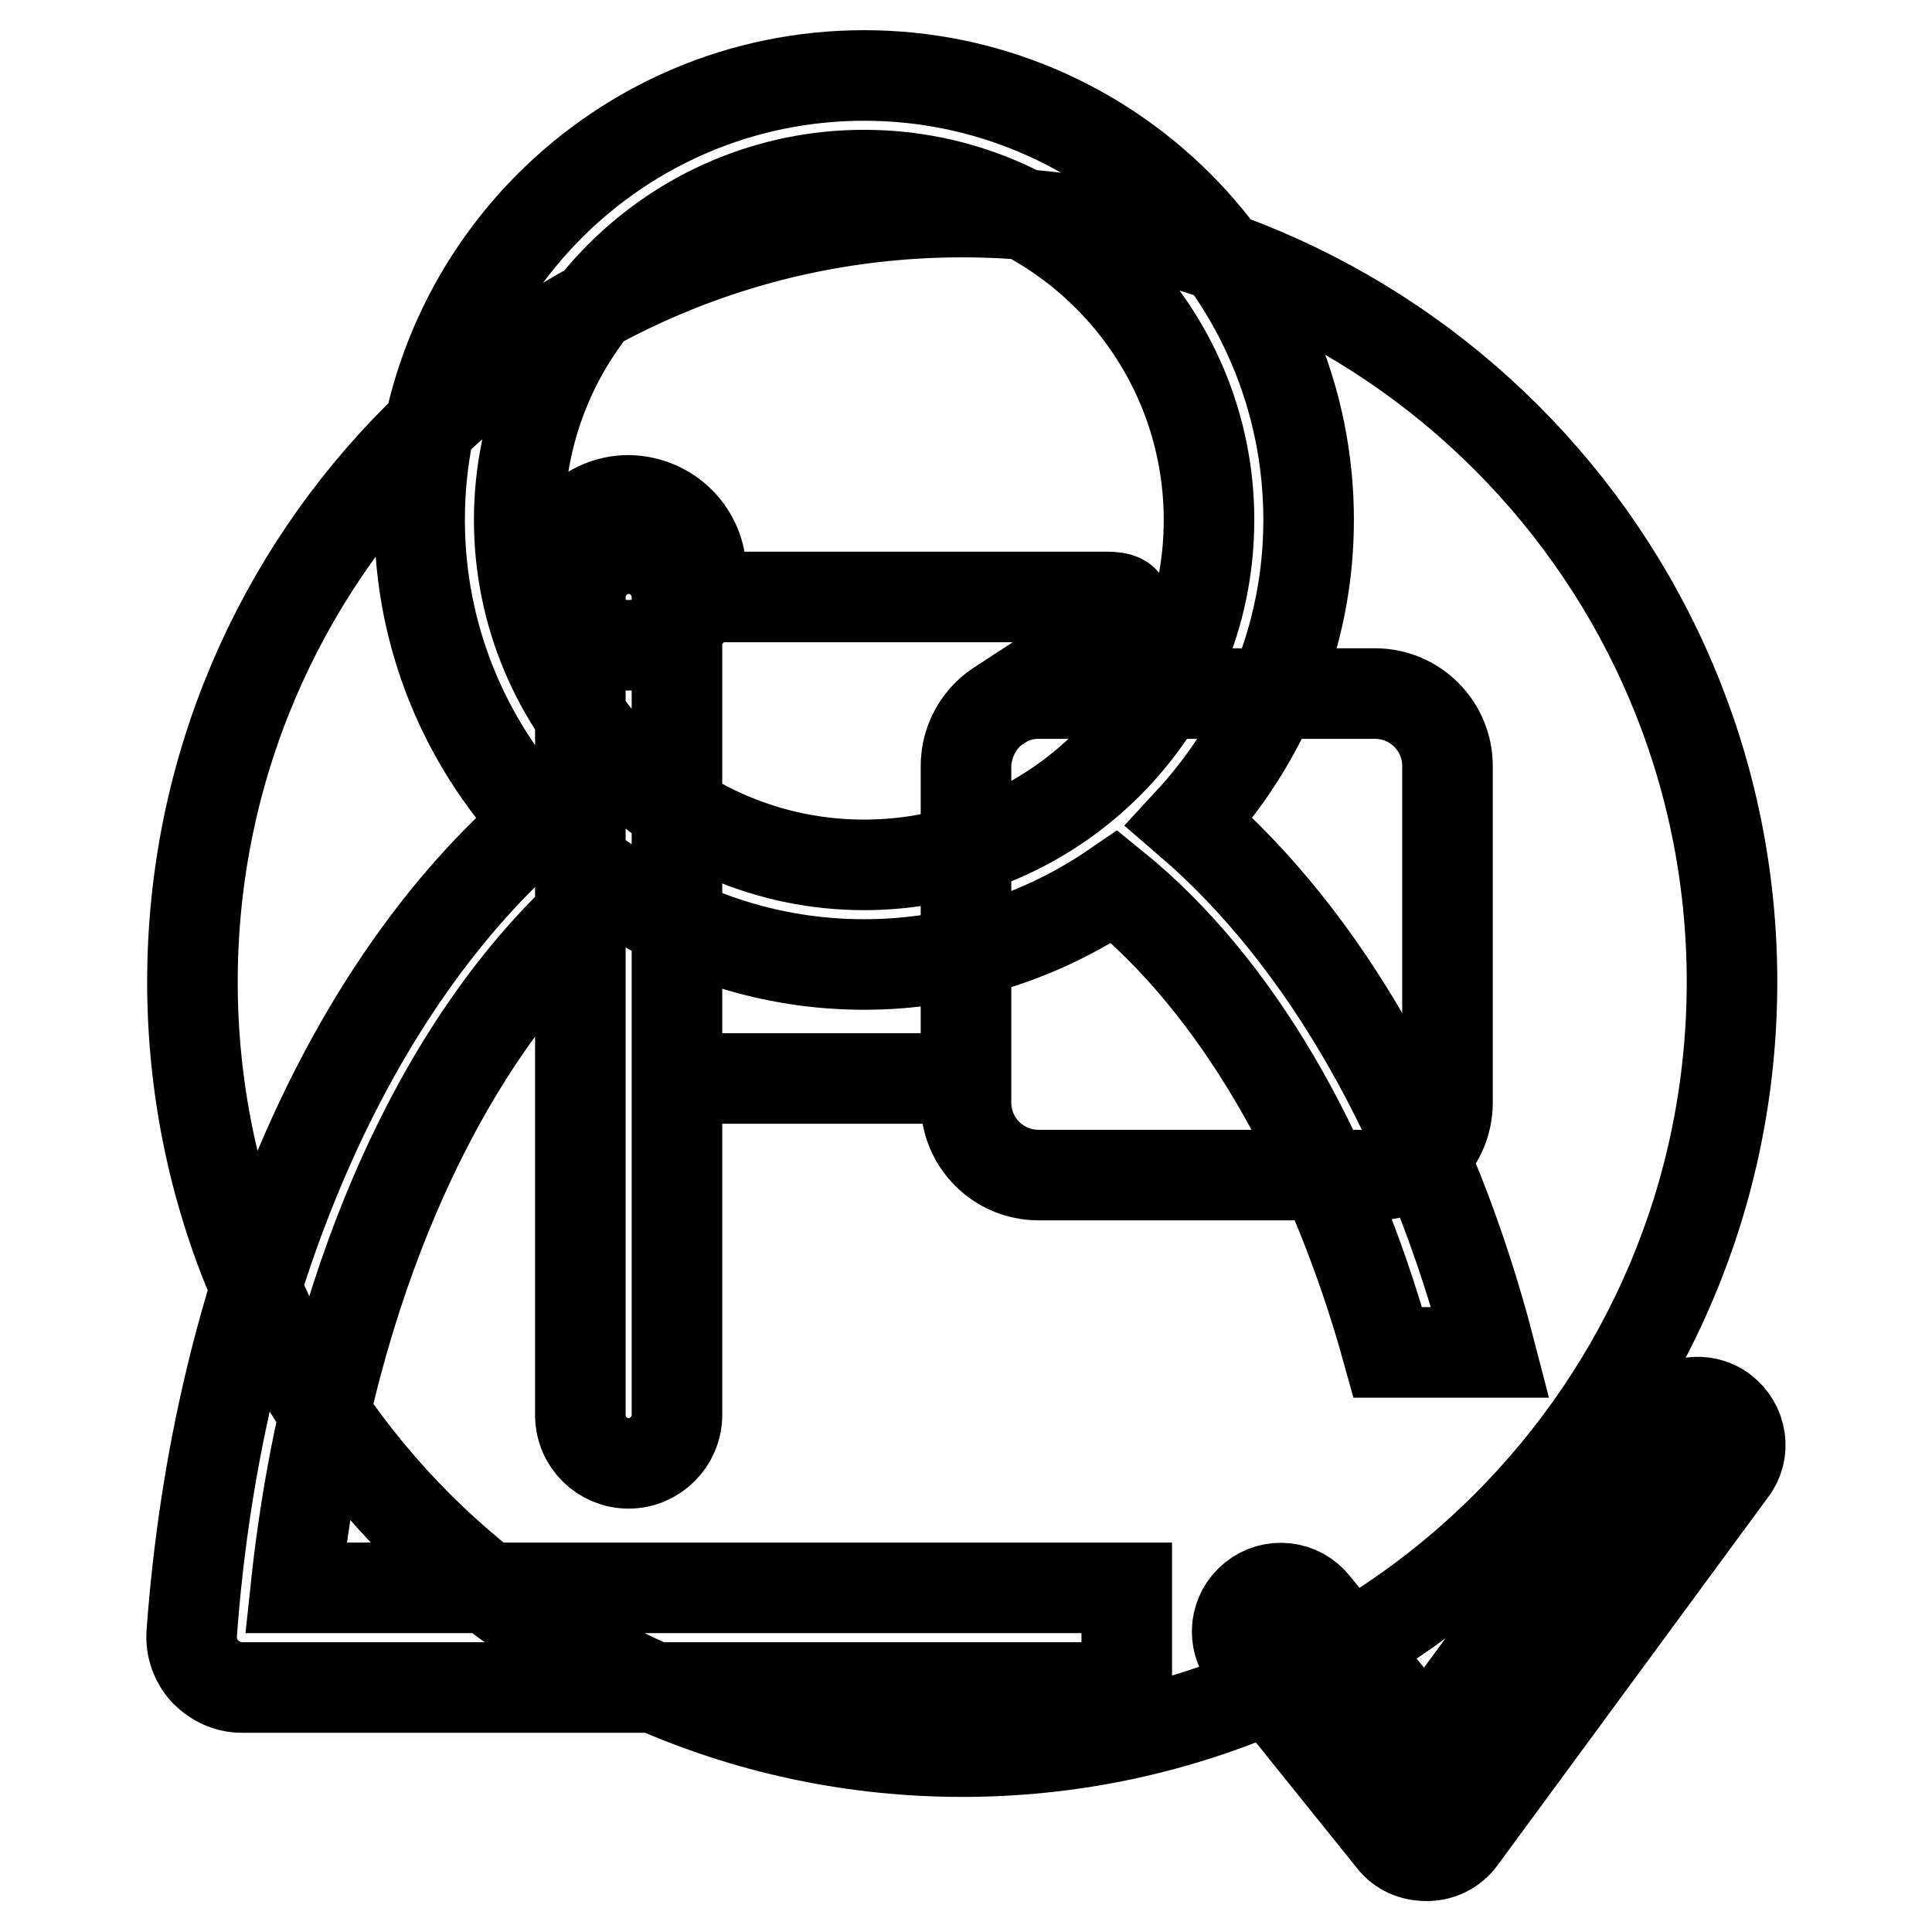
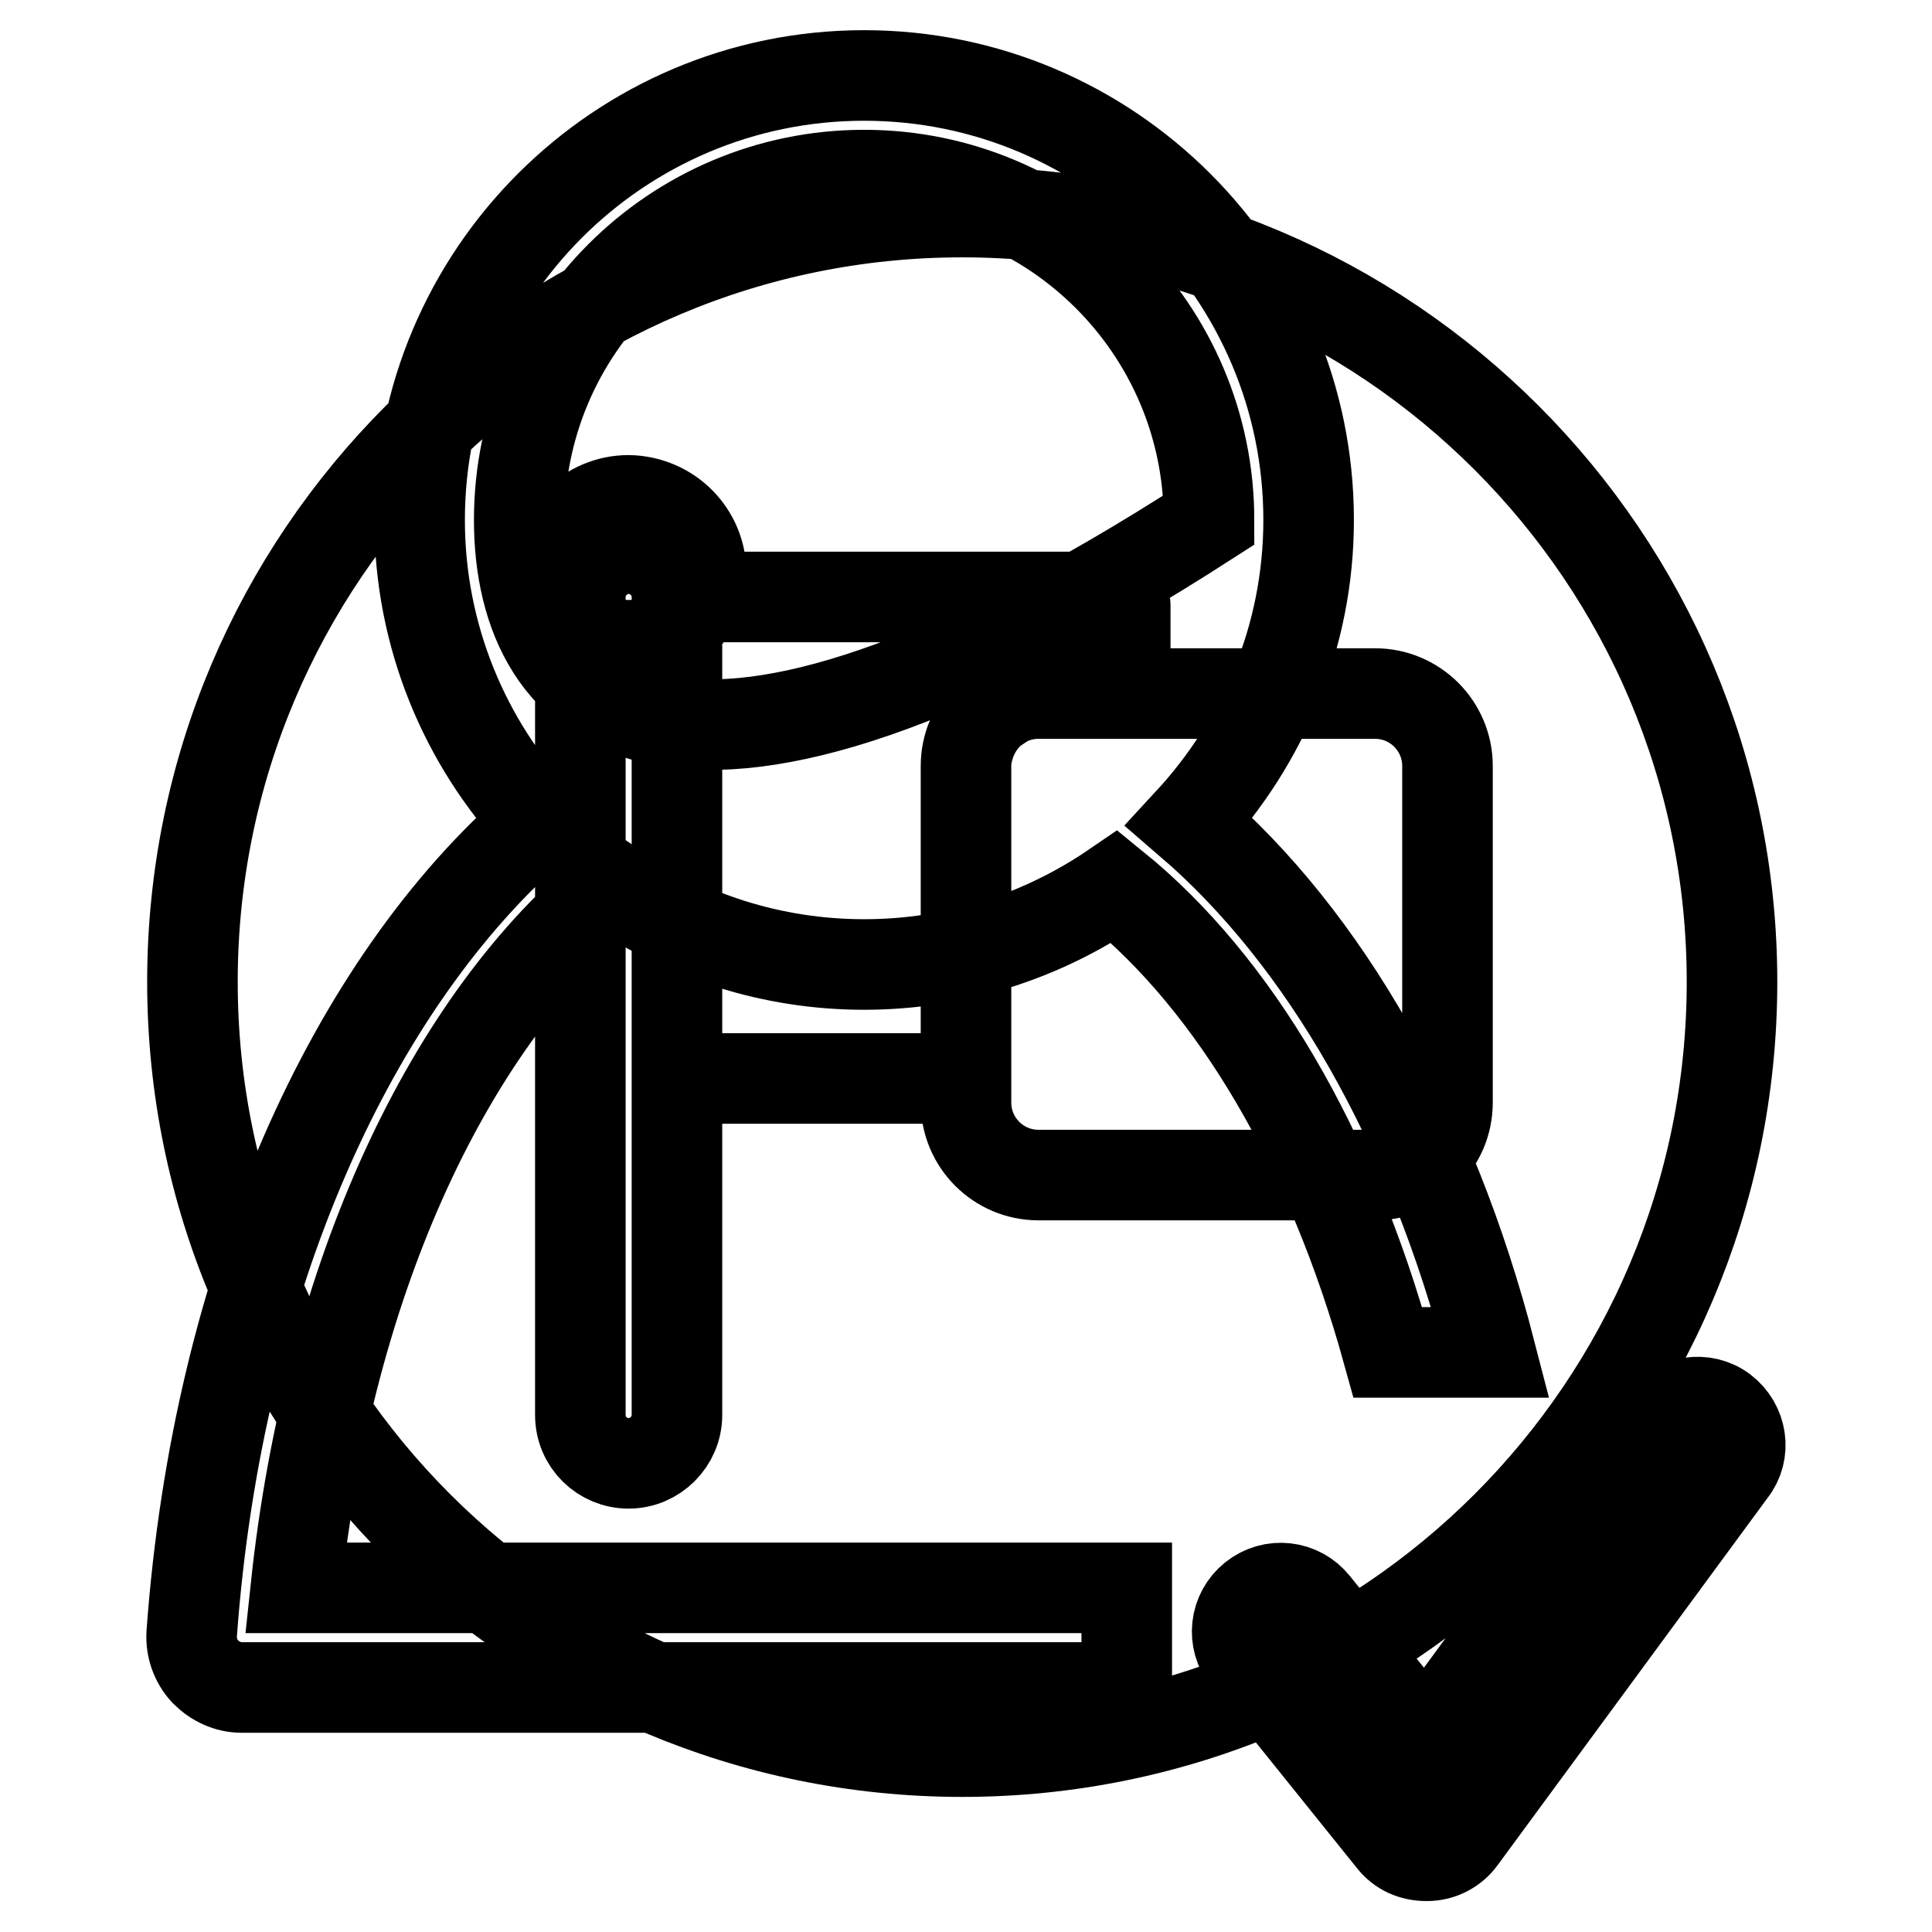
<svg xmlns="http://www.w3.org/2000/svg" version="1.1" x="0px" y="0px" viewBox="0 0 256 256" enable-background="new 0 0 256 256" xml:space="preserve">
  <g>
-     <path stroke-width="12" fill-opacity="0" stroke="#000000" d="M149.3,210.4H39.2c4.4-41.4,20.5-75.4,42.1-92.9c9.5,6.5,20.9,10.3,33.2,10.3c12.3,0,23.7-3.8,33.2-10.3 c15.9,12.9,28.7,34.6,36.2,61.7h13.6c-7.8-30.2-22-54.9-39.9-70.3c9.7-10.5,15.8-24.5,15.8-40c0-32.5-26.4-58.9-58.9-58.9 C82,10,55.6,36.4,55.6,68.9c0,15.4,6,29.5,15.8,40c-24.8,21.4-42.6,60.7-46,107.6c-0.1,1.8,0.5,3.6,1.8,5c1.3,1.3,3,2.1,4.8,2.1 h117.3L149.3,210.4L149.3,210.4z M68.8,68.9c0-25.2,20.5-45.7,45.7-45.7c25.2,0,45.7,20.5,45.7,45.7c0,25.2-20.5,45.7-45.7,45.7 C89.3,114.6,68.8,94.1,68.8,68.9z M228.3,186.9c-2.5-1.9-6.2-1.3-8,1.2l-31.4,42.7l-14.7-18.2c-2-2.5-5.6-2.9-8.1-0.9 c-2.5,2-2.9,5.6-0.9,8.1l19.3,24c1.1,1.4,2.7,2.1,4.5,2.1c0,0,0.1,0,0.1,0c1.8,0,3.5-0.9,4.5-2.3l35.8-48.7 C231.4,192.4,230.8,188.8,228.3,186.9z M229.5,130.1c0,56.4-45.7,102-102,102c-56.3,0-102-45.7-102-102c0-56.3,45.7-102,102-102 C183.8,28.1,229.5,73.8,229.5,130.1 M149.1,91.9V80.2c-0.1,2.8-12.4,10.4-16.5,13.1c1.5-0.9,3.2-1.4,5-1.4H149.1z M149.1,80.2 c0-0.7-0.7-1.1-2.4-1.1h-44.2h-3.2h-9.6v9.6v44.6v9.6h9.6h3.2H128v-41.4c0-0.8,0.1-1.5,0.3-2.2c0.5-2,1.6-3.8,3.1-5.1 C132.8,93,149,83.5,149.1,80.2 M182.2,91.9h-28.7h-15.9c-5.3,0-9.6,4.3-9.6,9.6v41.4v3.2c0,5.3,4.3,9.6,9.6,9.6h44.6 c5.3,0,9.6-4.3,9.6-9.6v-44.6C191.8,96.2,187.5,91.9,182.2,91.9 M89.7,187.5c0,3.5-2.9,6.4-6.4,6.4s-6.4-2.8-6.4-6.4V79.1 c0-3.5,2.9-6.4,6.4-6.4c3.5,0,6.4,2.9,6.4,6.4V187.5z M92.9,75.9c0,5.3-4.3,9.6-9.6,9.6c-5.3,0-9.6-4.3-9.6-9.6 c0-5.3,4.3-9.6,9.6-9.6C88.7,66.4,92.9,70.7,92.9,75.9" />
+     <path stroke-width="12" fill-opacity="0" stroke="#000000" d="M149.3,210.4H39.2c4.4-41.4,20.5-75.4,42.1-92.9c9.5,6.5,20.9,10.3,33.2,10.3c12.3,0,23.7-3.8,33.2-10.3 c15.9,12.9,28.7,34.6,36.2,61.7h13.6c-7.8-30.2-22-54.9-39.9-70.3c9.7-10.5,15.8-24.5,15.8-40c0-32.5-26.4-58.9-58.9-58.9 C82,10,55.6,36.4,55.6,68.9c0,15.4,6,29.5,15.8,40c-24.8,21.4-42.6,60.7-46,107.6c-0.1,1.8,0.5,3.6,1.8,5c1.3,1.3,3,2.1,4.8,2.1 h117.3L149.3,210.4L149.3,210.4z M68.8,68.9c0-25.2,20.5-45.7,45.7-45.7c25.2,0,45.7,20.5,45.7,45.7C89.3,114.6,68.8,94.1,68.8,68.9z M228.3,186.9c-2.5-1.9-6.2-1.3-8,1.2l-31.4,42.7l-14.7-18.2c-2-2.5-5.6-2.9-8.1-0.9 c-2.5,2-2.9,5.6-0.9,8.1l19.3,24c1.1,1.4,2.7,2.1,4.5,2.1c0,0,0.1,0,0.1,0c1.8,0,3.5-0.9,4.5-2.3l35.8-48.7 C231.4,192.4,230.8,188.8,228.3,186.9z M229.5,130.1c0,56.4-45.7,102-102,102c-56.3,0-102-45.7-102-102c0-56.3,45.7-102,102-102 C183.8,28.1,229.5,73.8,229.5,130.1 M149.1,91.9V80.2c-0.1,2.8-12.4,10.4-16.5,13.1c1.5-0.9,3.2-1.4,5-1.4H149.1z M149.1,80.2 c0-0.7-0.7-1.1-2.4-1.1h-44.2h-3.2h-9.6v9.6v44.6v9.6h9.6h3.2H128v-41.4c0-0.8,0.1-1.5,0.3-2.2c0.5-2,1.6-3.8,3.1-5.1 C132.8,93,149,83.5,149.1,80.2 M182.2,91.9h-28.7h-15.9c-5.3,0-9.6,4.3-9.6,9.6v41.4v3.2c0,5.3,4.3,9.6,9.6,9.6h44.6 c5.3,0,9.6-4.3,9.6-9.6v-44.6C191.8,96.2,187.5,91.9,182.2,91.9 M89.7,187.5c0,3.5-2.9,6.4-6.4,6.4s-6.4-2.8-6.4-6.4V79.1 c0-3.5,2.9-6.4,6.4-6.4c3.5,0,6.4,2.9,6.4,6.4V187.5z M92.9,75.9c0,5.3-4.3,9.6-9.6,9.6c-5.3,0-9.6-4.3-9.6-9.6 c0-5.3,4.3-9.6,9.6-9.6C88.7,66.4,92.9,70.7,92.9,75.9" />
  </g>
</svg>